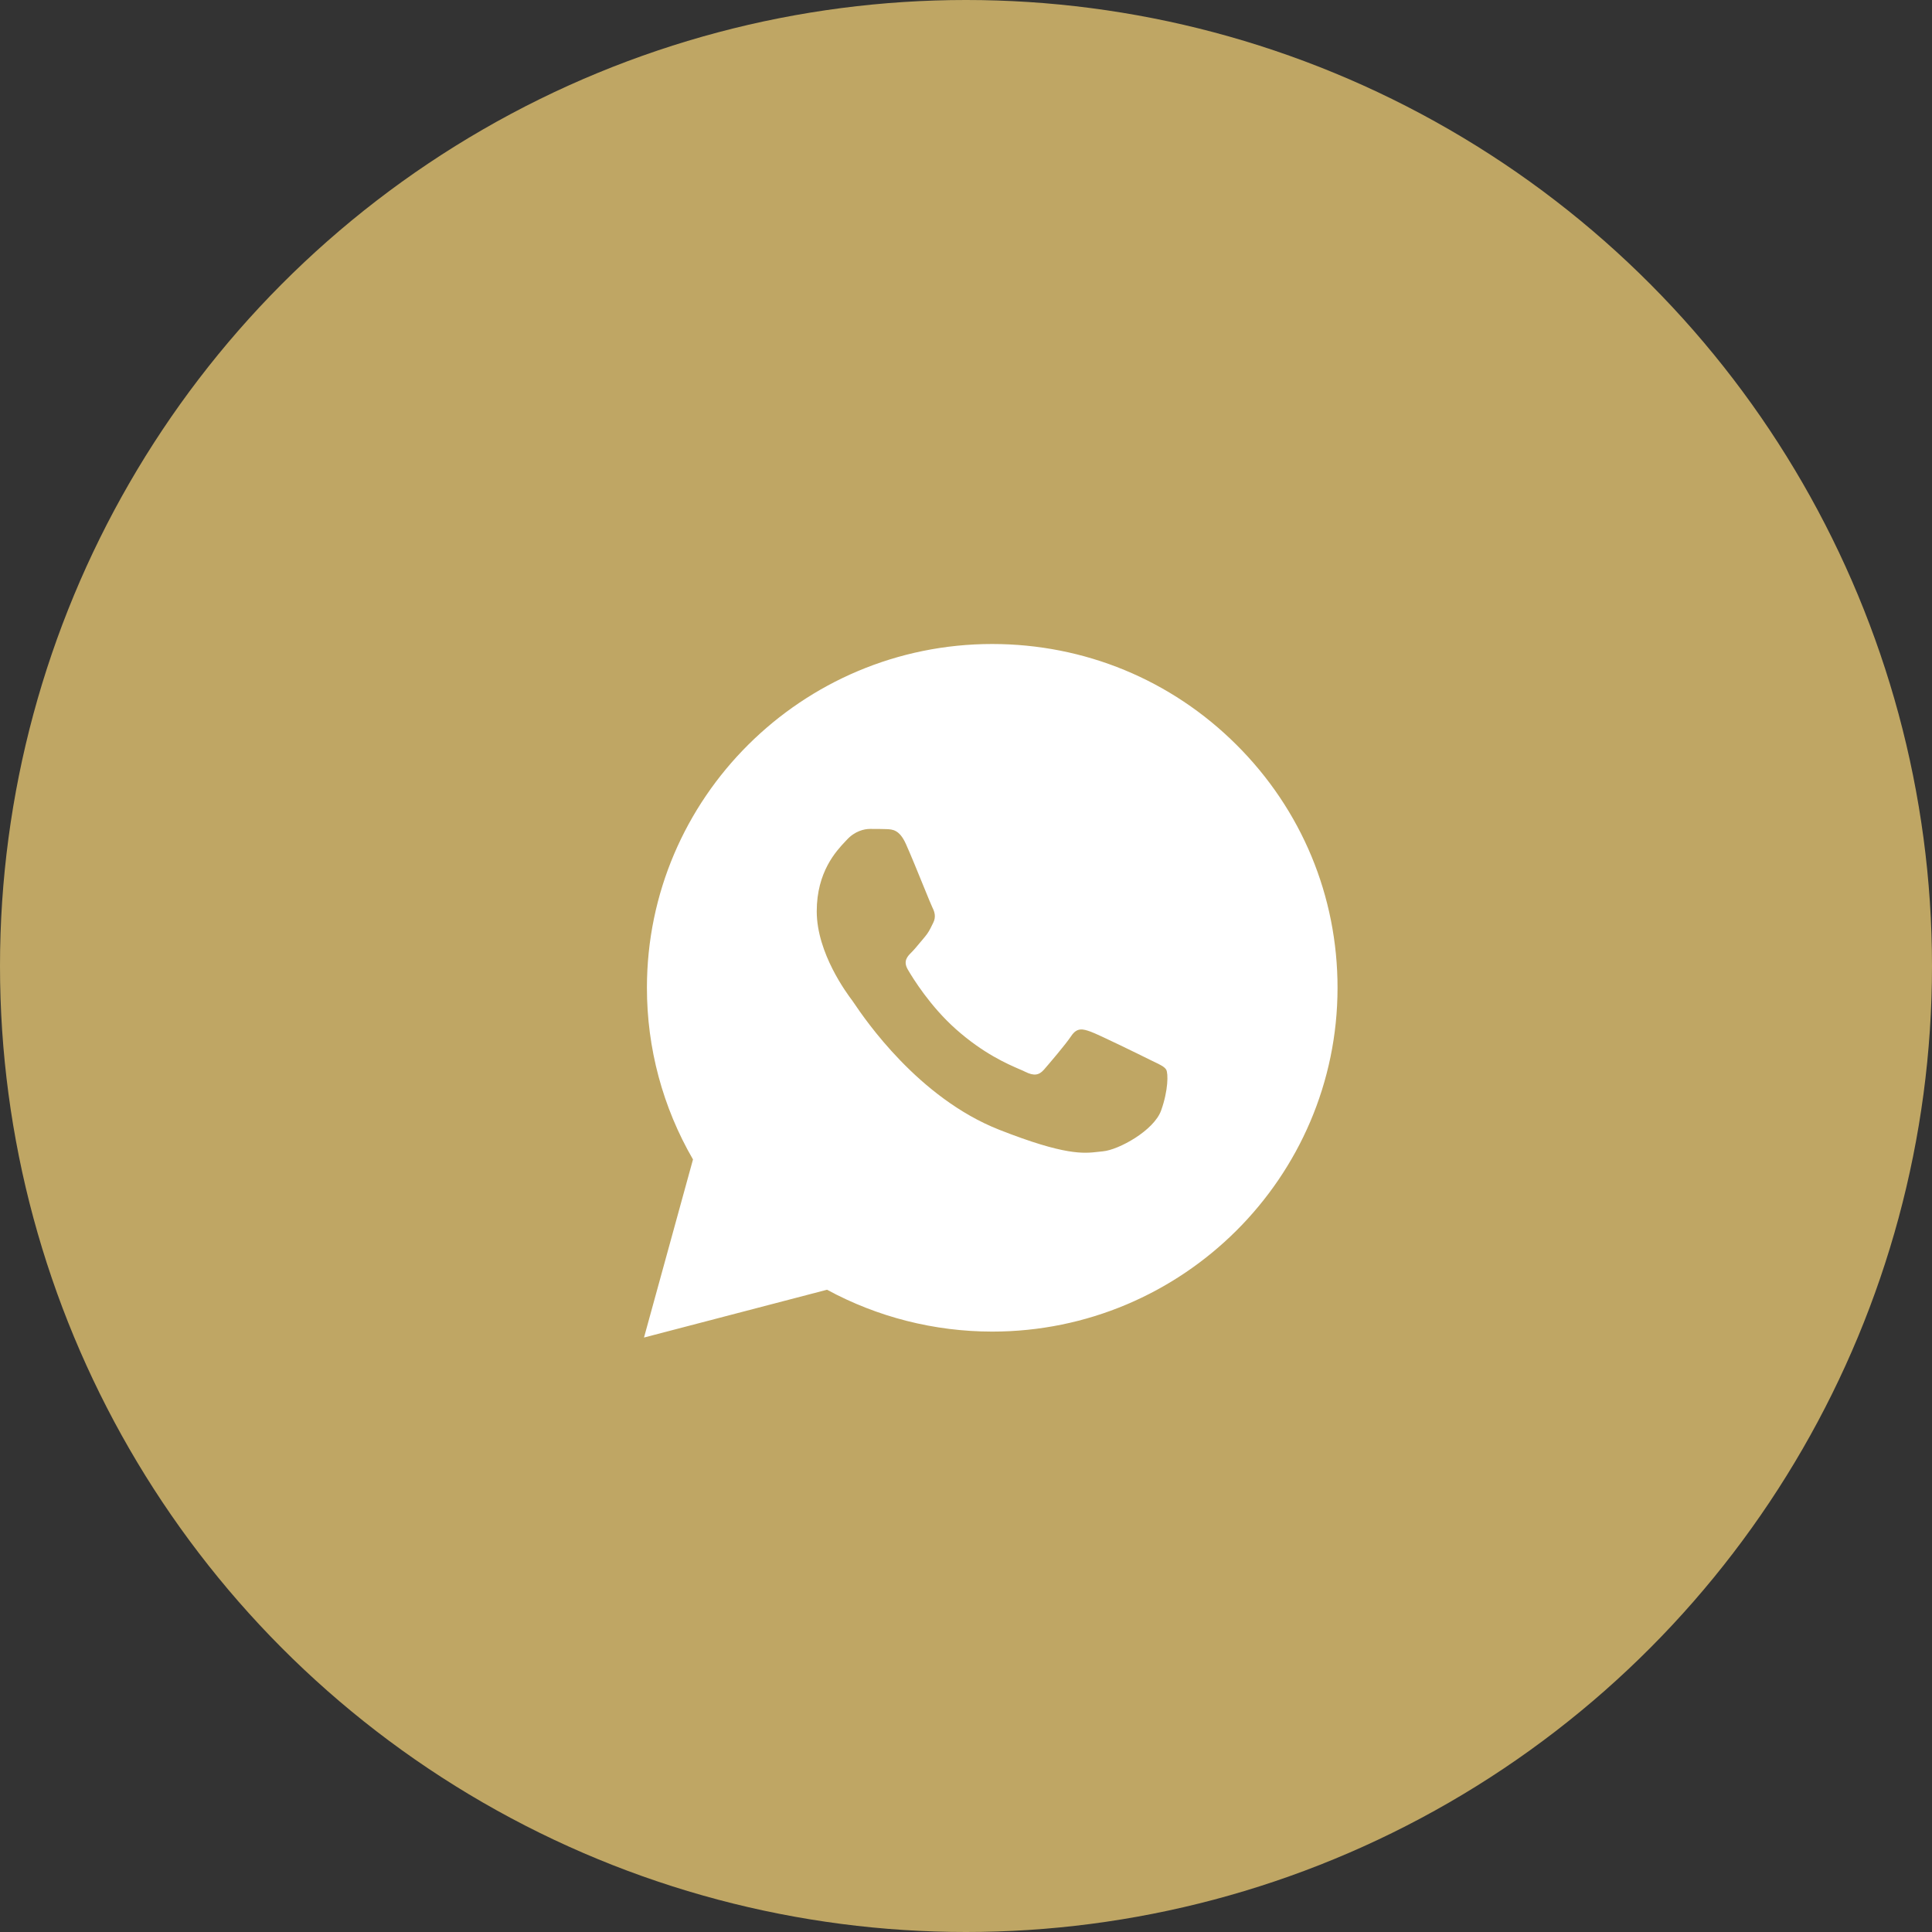
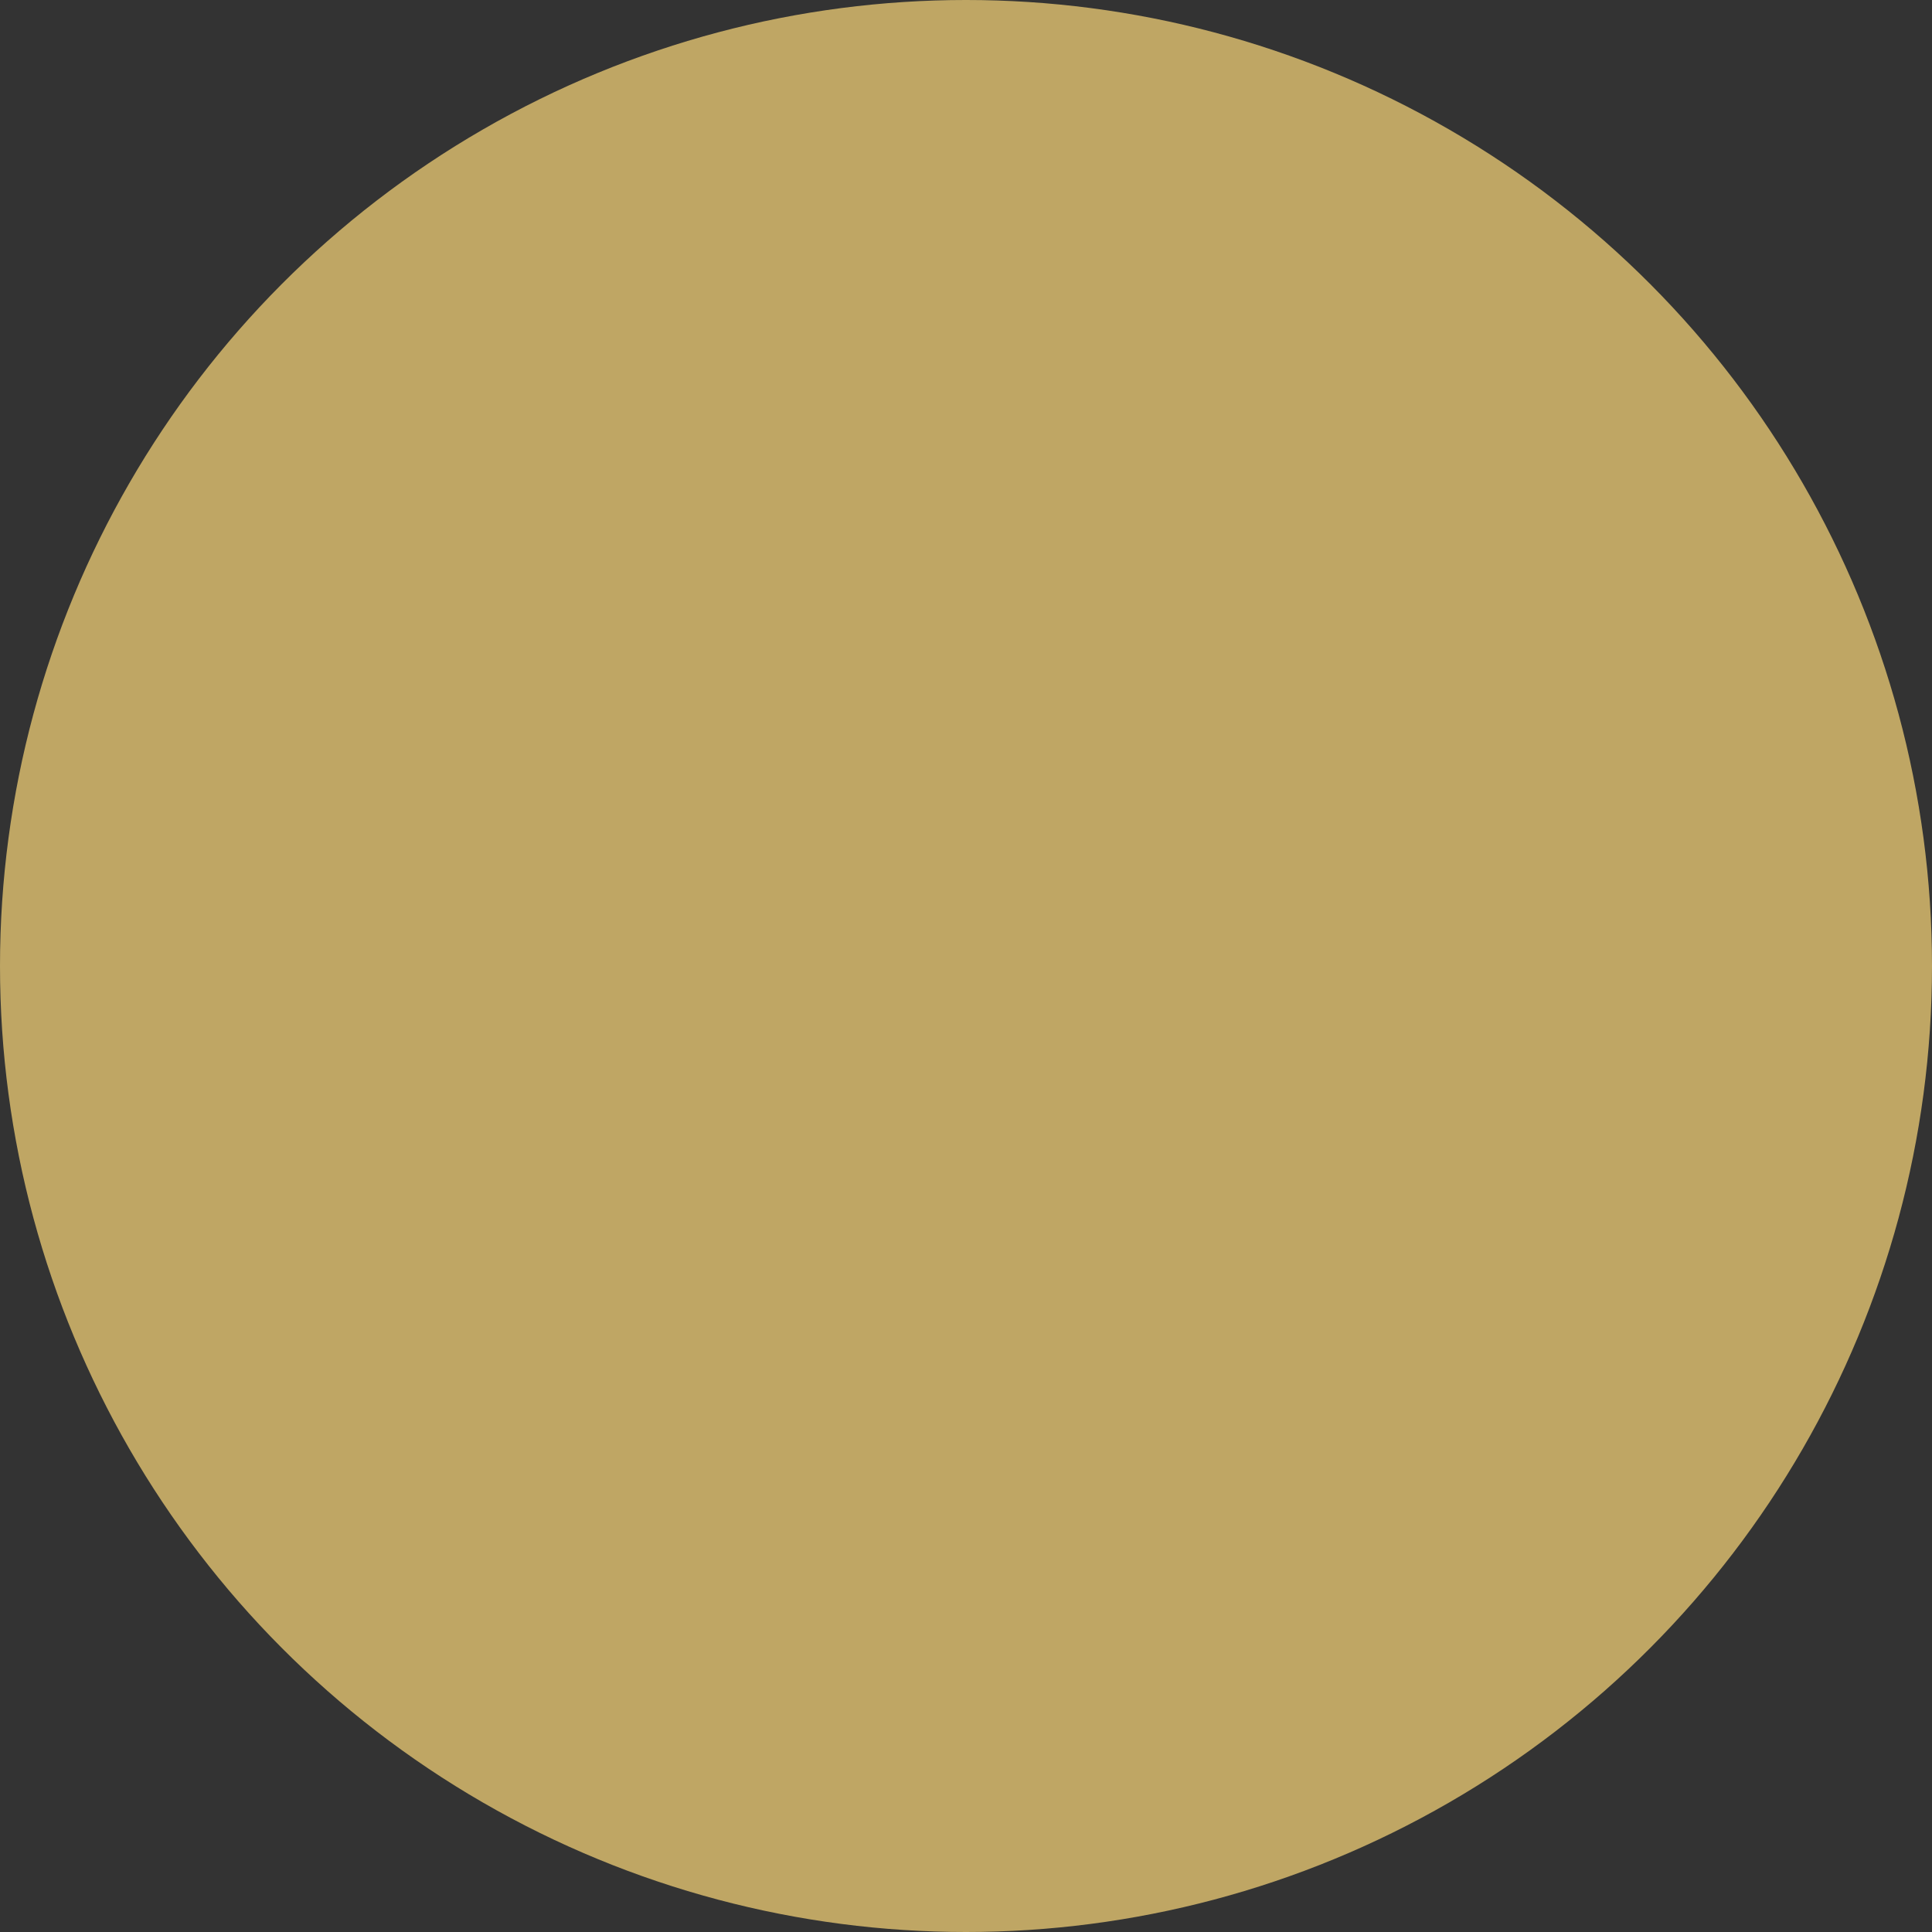
<svg xmlns="http://www.w3.org/2000/svg" width="39" height="39" viewBox="0 0 39 39" fill="none">
  <rect x="0" y="0" width="39" height="39" fill="#333333" stroke="none" />
  <circle cx="19.5" cy="19.5" r="19.5" fill="#BFA664" />
-   <path fill-rule="evenodd" clip-rule="evenodd" d="M13 27L13.989 23.405C13.379 22.353 13.058 21.16 13.059 19.937C13.06 16.112 16.187 13 20.029 13C21.894 13.001 23.644 13.723 24.96 15.035C26.276 16.346 27.001 18.089 27 19.943C26.998 23.767 23.871 26.88 20.029 26.88H20.026C18.86 26.879 17.713 26.588 16.695 26.035L13 27ZM17.895 16.737C18.019 16.742 18.157 16.748 18.287 17.037C18.376 17.235 18.527 17.603 18.646 17.897C18.734 18.112 18.805 18.287 18.824 18.324C18.868 18.411 18.897 18.512 18.838 18.628C18.83 18.645 18.822 18.661 18.814 18.676C18.771 18.765 18.738 18.831 18.665 18.917C18.635 18.951 18.605 18.987 18.575 19.024C18.515 19.096 18.455 19.169 18.403 19.221C18.316 19.307 18.225 19.401 18.327 19.574C18.428 19.748 18.778 20.315 19.296 20.775C19.852 21.269 20.335 21.477 20.581 21.584C20.629 21.604 20.668 21.621 20.696 21.636C20.871 21.722 20.972 21.708 21.074 21.592C21.175 21.476 21.509 21.086 21.625 20.912C21.741 20.739 21.857 20.768 22.017 20.826C22.177 20.883 23.033 21.303 23.207 21.39C23.241 21.407 23.273 21.422 23.302 21.436C23.424 21.494 23.506 21.534 23.541 21.592C23.584 21.665 23.584 22.011 23.439 22.416C23.294 22.821 22.583 23.212 22.264 23.241C22.233 23.243 22.203 23.247 22.171 23.251C21.876 23.285 21.503 23.329 20.174 22.807C18.537 22.164 17.458 20.572 17.236 20.244C17.218 20.217 17.205 20.198 17.198 20.189L17.196 20.187C17.102 20.061 16.487 19.243 16.487 18.396C16.487 17.598 16.881 17.179 17.063 16.986C17.075 16.973 17.087 16.961 17.097 16.95C17.256 16.777 17.445 16.733 17.561 16.733L17.58 16.733C17.69 16.733 17.799 16.733 17.895 16.737Z" fill="white" />
</svg>